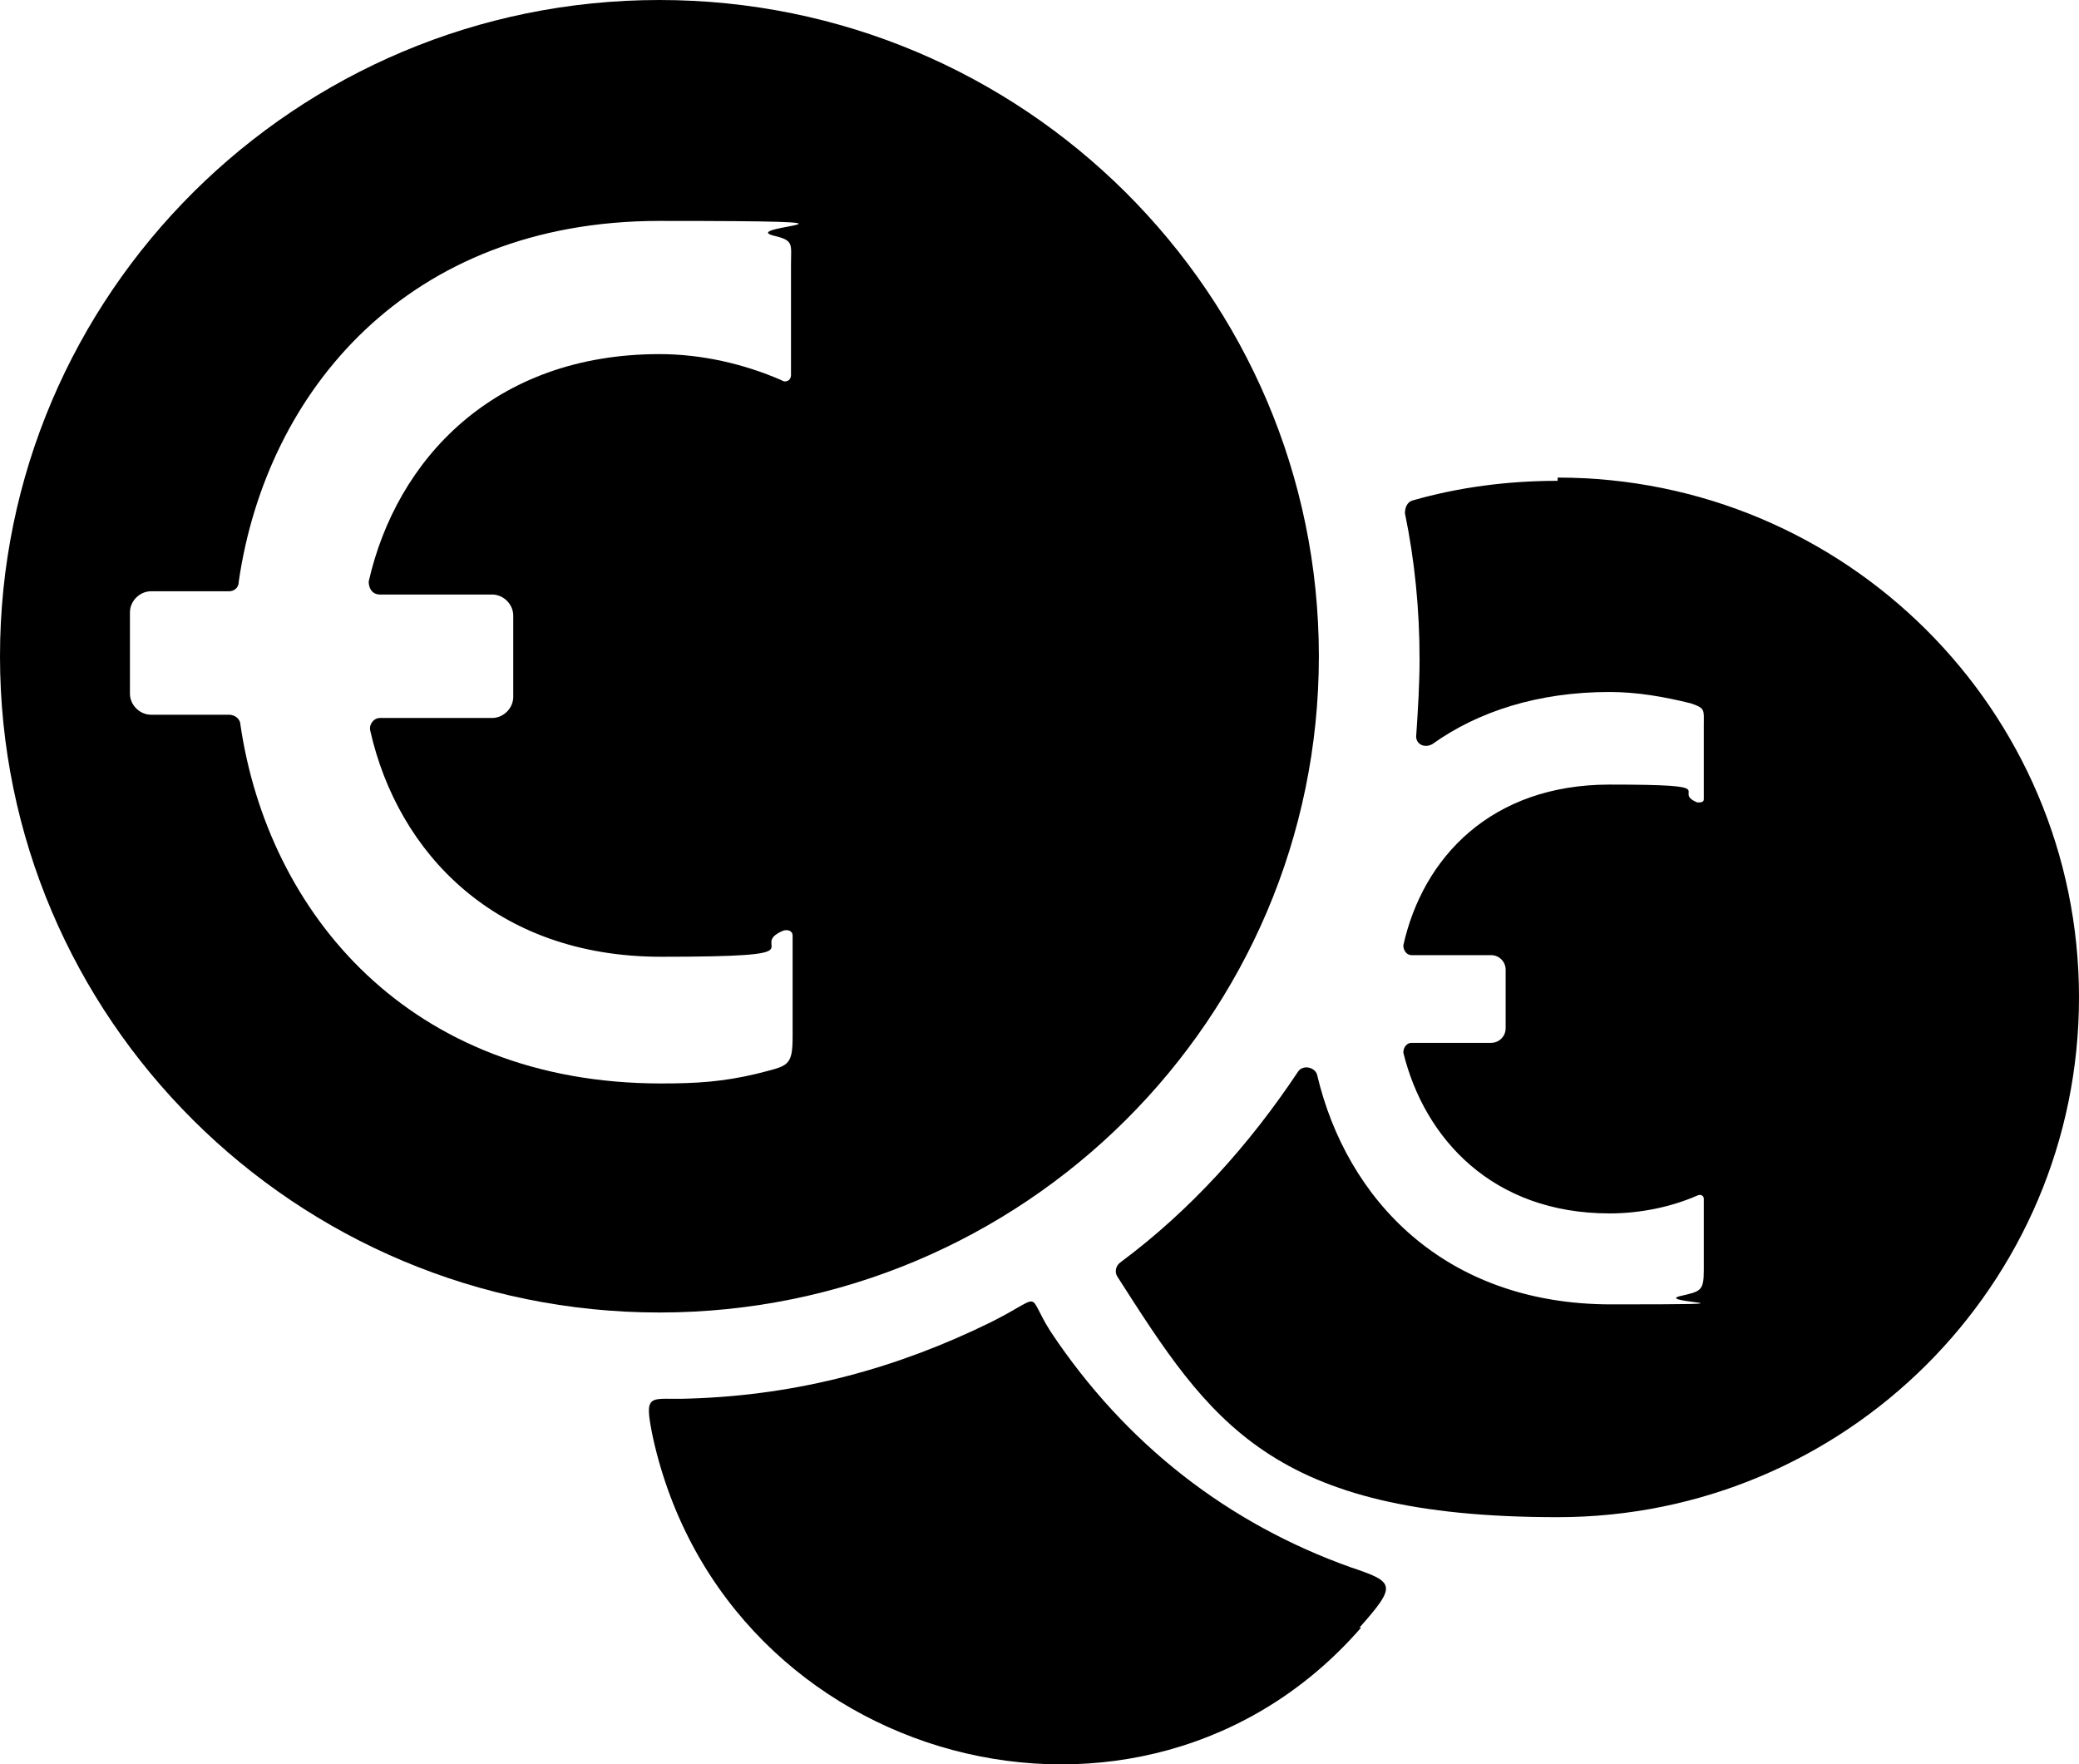
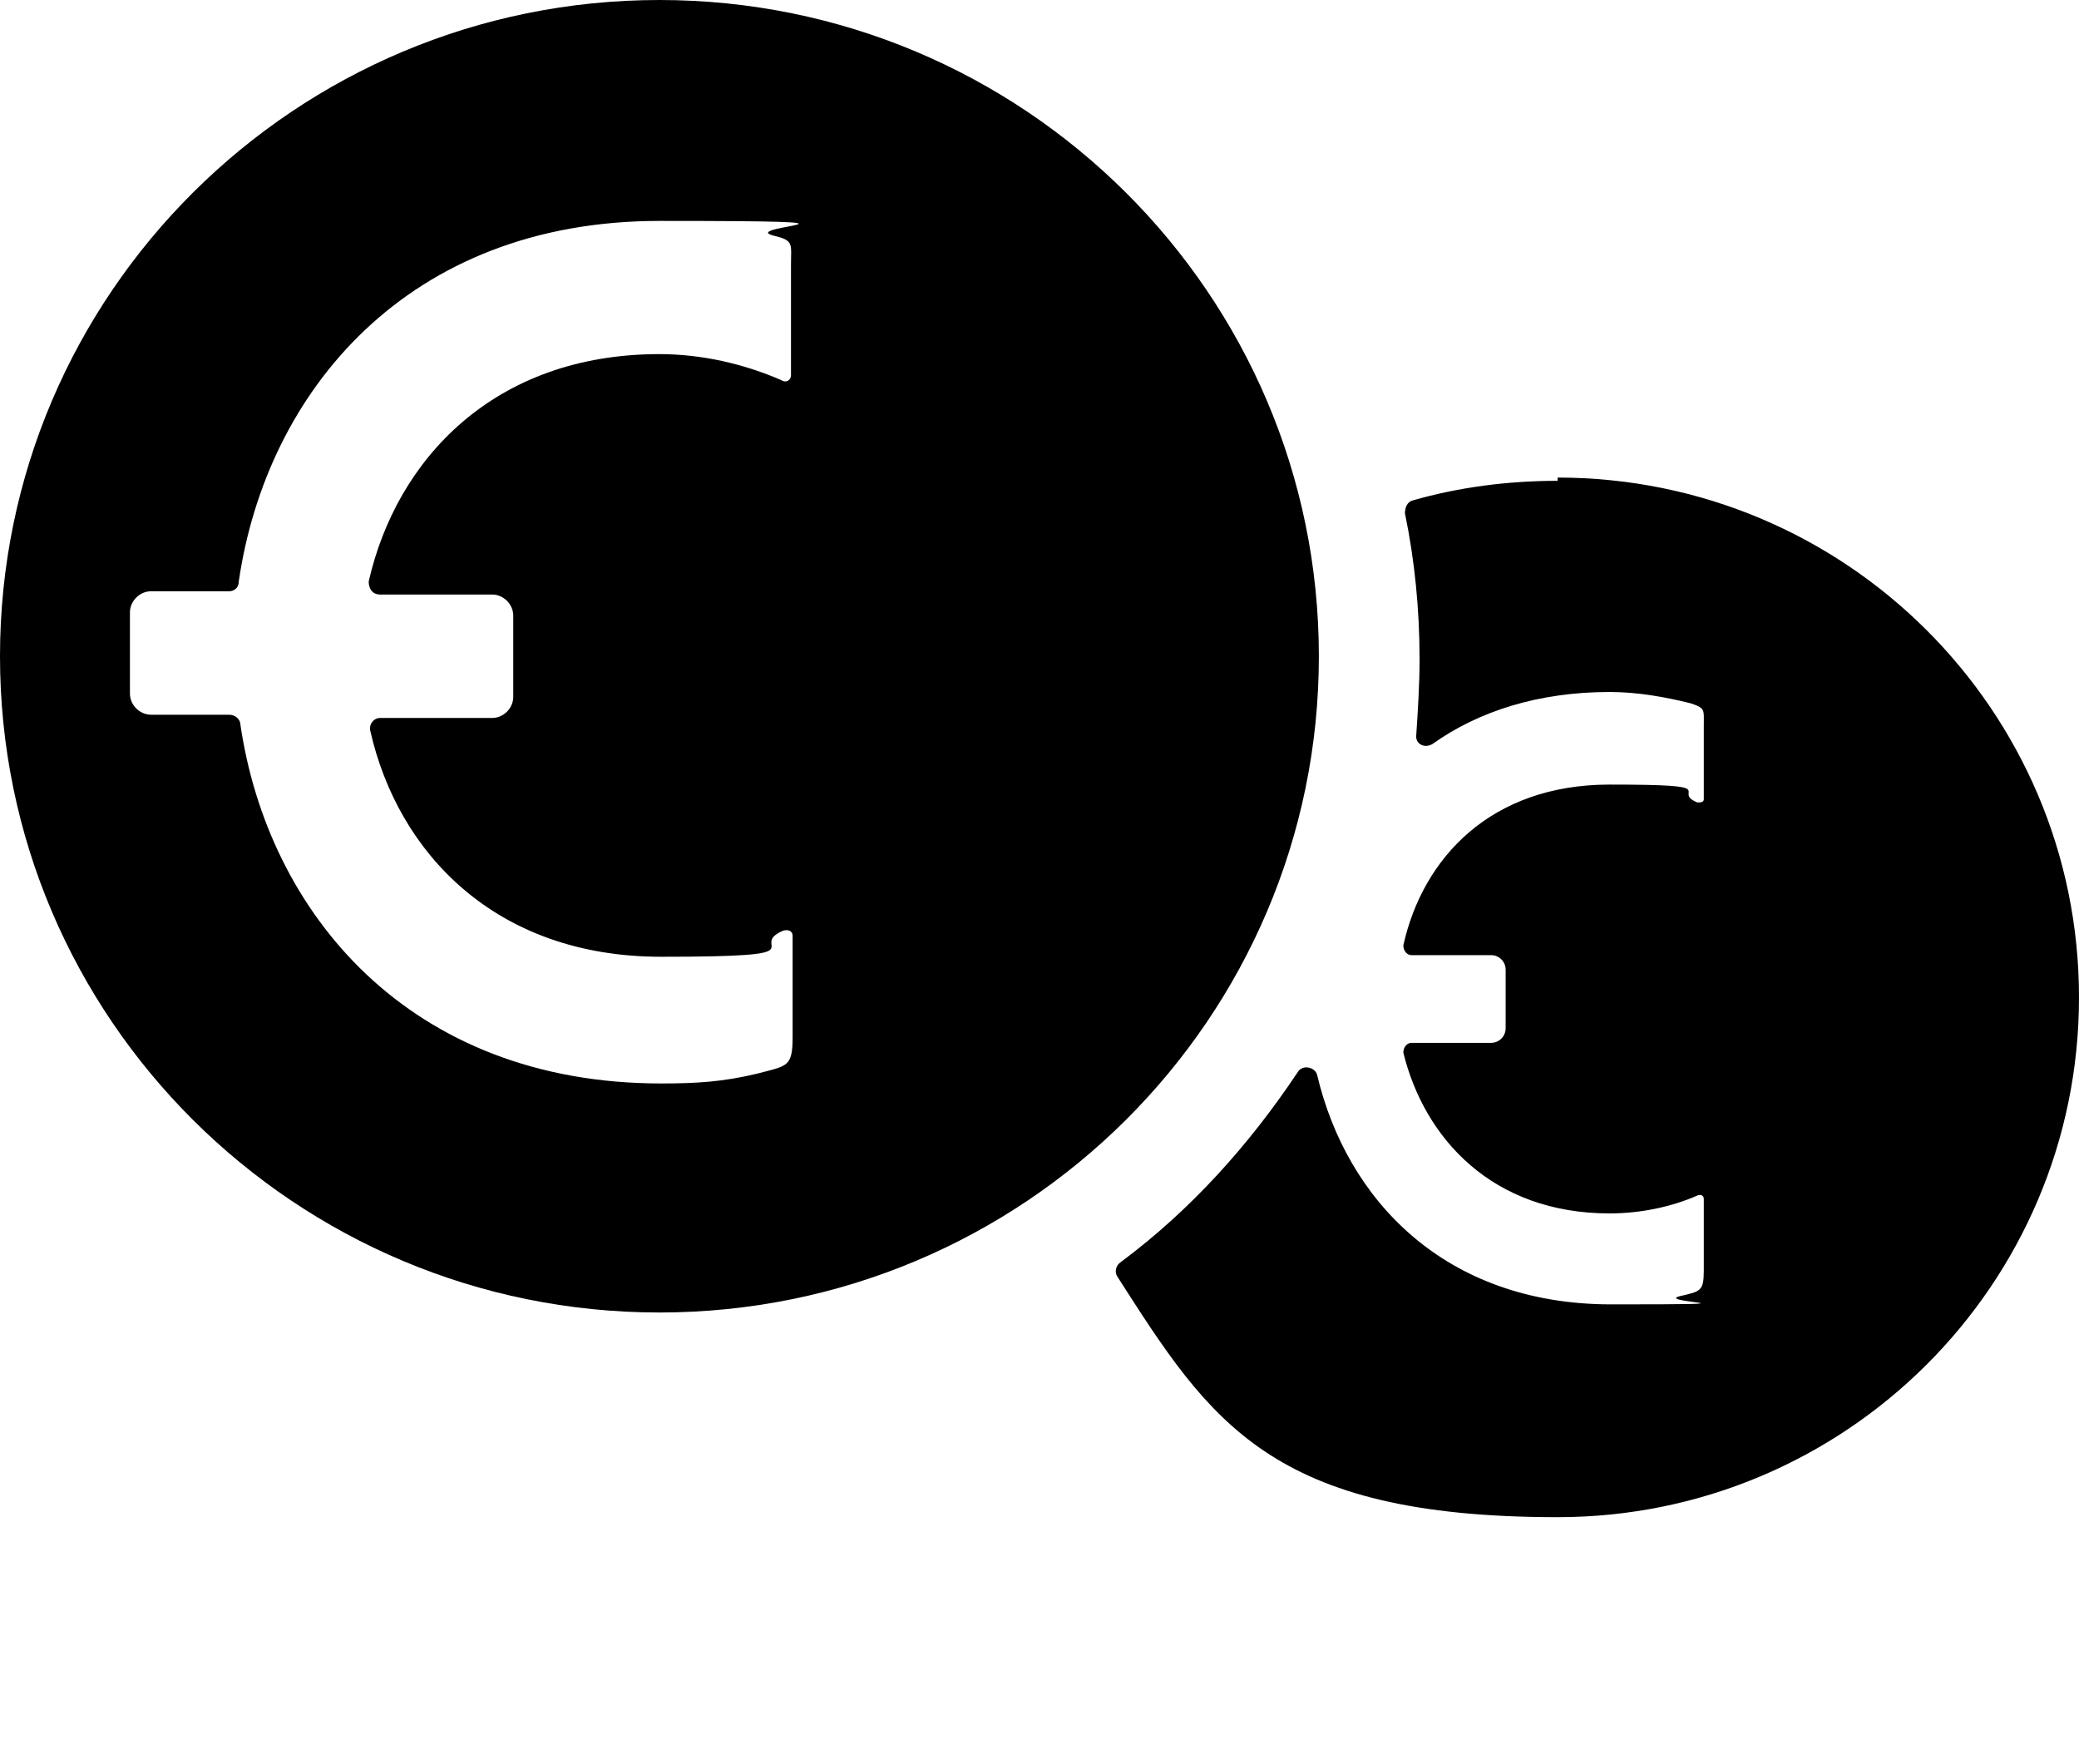
<svg xmlns="http://www.w3.org/2000/svg" id="Capa_1" viewBox="0 0 128 108.6">
-   <path d="M83.8,100.2c-13.4,15.4-39.1,8.6-43.6-11.7-.6-2.9-.2-2.3,2.2-2.4,6.8-.2,12.9-1.9,18.6-4.7,3.4-1.7,2.1-1.9,3.7.6,4.6,6.9,10.9,11.8,18.5,14.5,2.7.9,2.8,1.1.5,3.7" />
  <path d="M95.9,29.4c17.7,0,32.1,14.3,32.1,32s-14.4,32-32.1,32-21.4-5.9-27.1-14.8c-.2-.3-.1-.7.2-.9,4.3-3.2,7.9-7.2,10.9-11.7.3-.5,1.1-.3,1.2.2,1.8,7.6,7.8,14.1,18.1,14.1s2.7-.1,4.2-.5c1.3-.3,1.5-.3,1.5-1.6v-4.4c0-.2-.2-.3-.4-.2-1.6.7-3.5,1.1-5.4,1.1-7.2,0-11.4-4.6-12.7-9.9,0-.3.2-.6.5-.6h4.9c.5,0,.9-.4.9-.9v-3.6c0-.5-.4-.9-.9-.9h-4.9c-.3,0-.5-.3-.5-.6,1.2-5.4,5.4-9.9,12.7-9.9s3.7.4,5.4,1.1c.2,0,.4,0,.4-.2v-4.6c0-.9.1-1-.8-1.3-1.6-.4-3.3-.7-5-.7-4.4,0-8.1,1.2-10.9,3.2-.5.3-1.1,0-1-.6.1-1.5.2-3.1.2-4.6,0-3.1-.3-6.1-.9-9,0-.3.1-.7.5-.8,2.8-.8,5.8-1.2,8.9-1.2" />
  <path d="M40.6,0C18.2,0,0,18.1,0,40.4s18.2,40.4,40.6,40.4,40.6-18.1,40.6-40.4S63,0,40.6,0ZM48.7,16.6v6.5c0,.3-.3.5-.6.3-2.3-1-4.9-1.6-7.5-1.6-10.2,0-16.2,6.5-17.9,14,0,.4.2.8.7.8h6.9c.7,0,1.3.6,1.3,1.3v5c0,.7-.6,1.3-1.3,1.3h-6.9c-.4,0-.7.4-.6.8,1.7,7.5,7.7,13.9,17.9,13.9s5.2-.6,7.5-1.6c.3-.1.6,0,.6.3v6.2c0,1.9-.3,1.8-2.2,2.3-2.1.5-3.7.6-5.9.6-15.5,0-24.2-10.5-25.9-22.1,0-.3-.3-.6-.7-.6h-4.8c-.7,0-1.3-.6-1.3-1.3v-5c0-.7.6-1.3,1.3-1.3h4.8c.3,0,.6-.2.6-.6,1.7-11.7,10.4-22.2,25.9-22.2s4.8.3,7,.9c1.3.3,1.1.5,1.1,1.8Z" />
</svg>